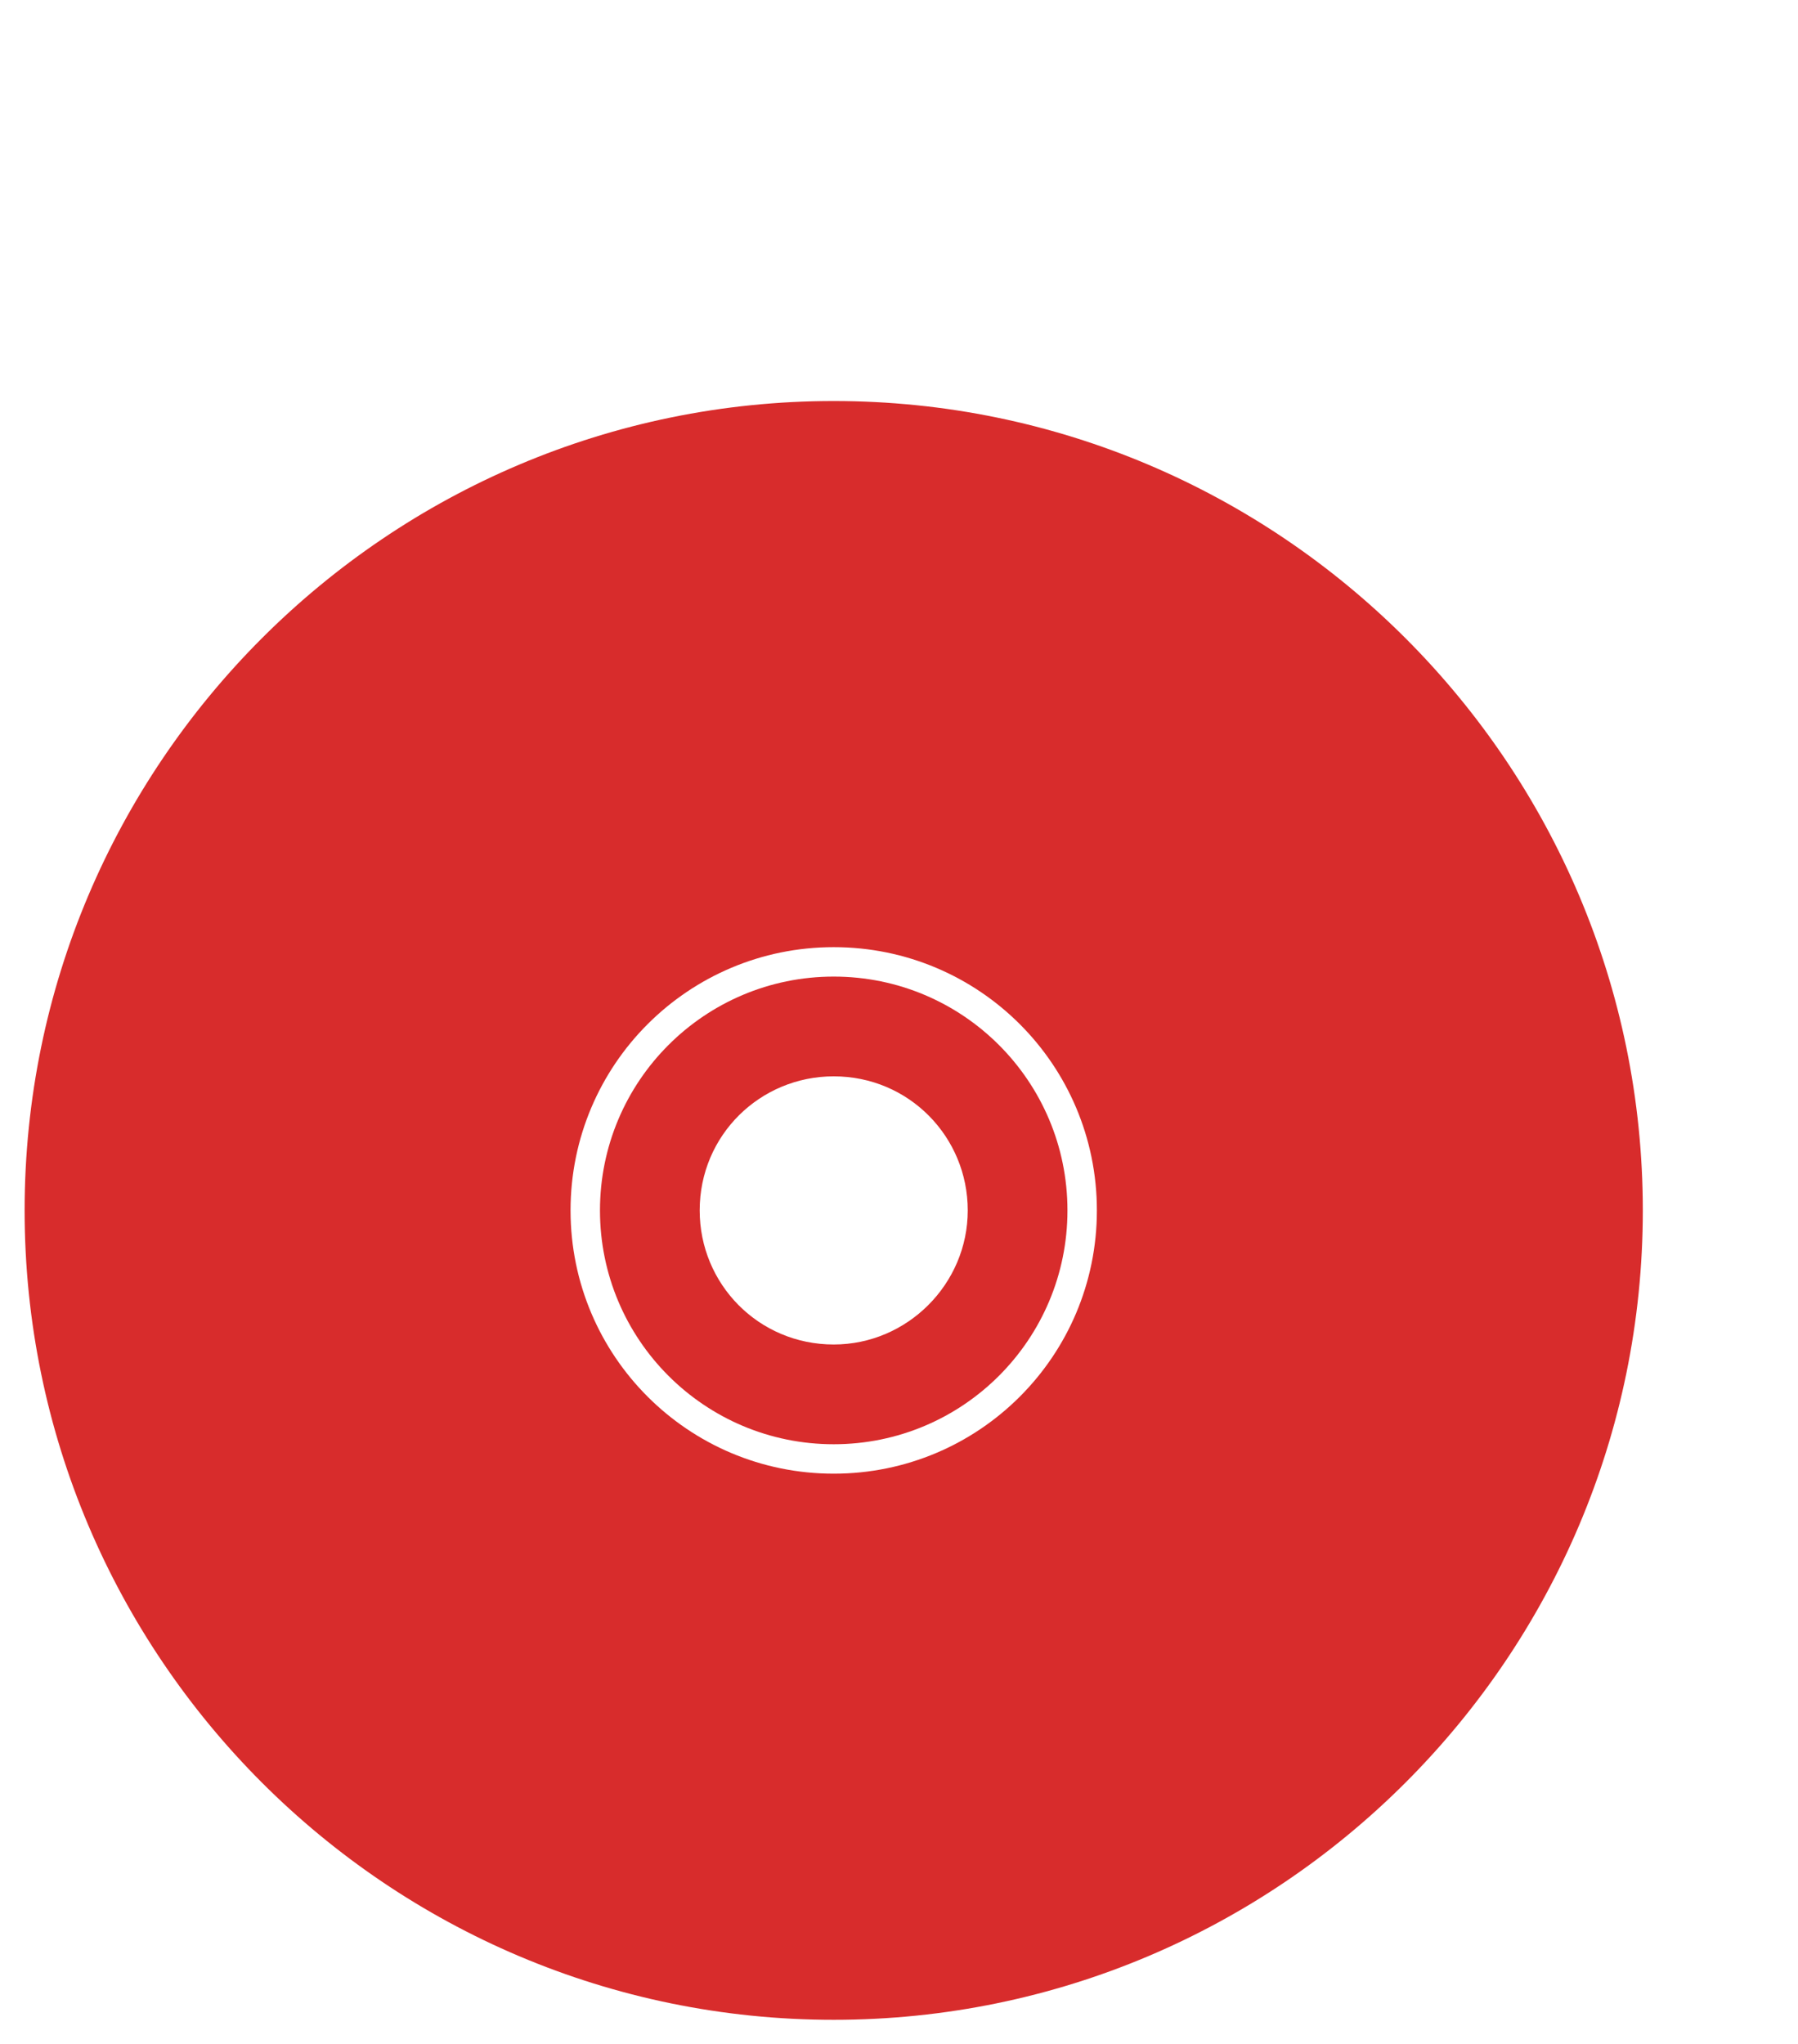
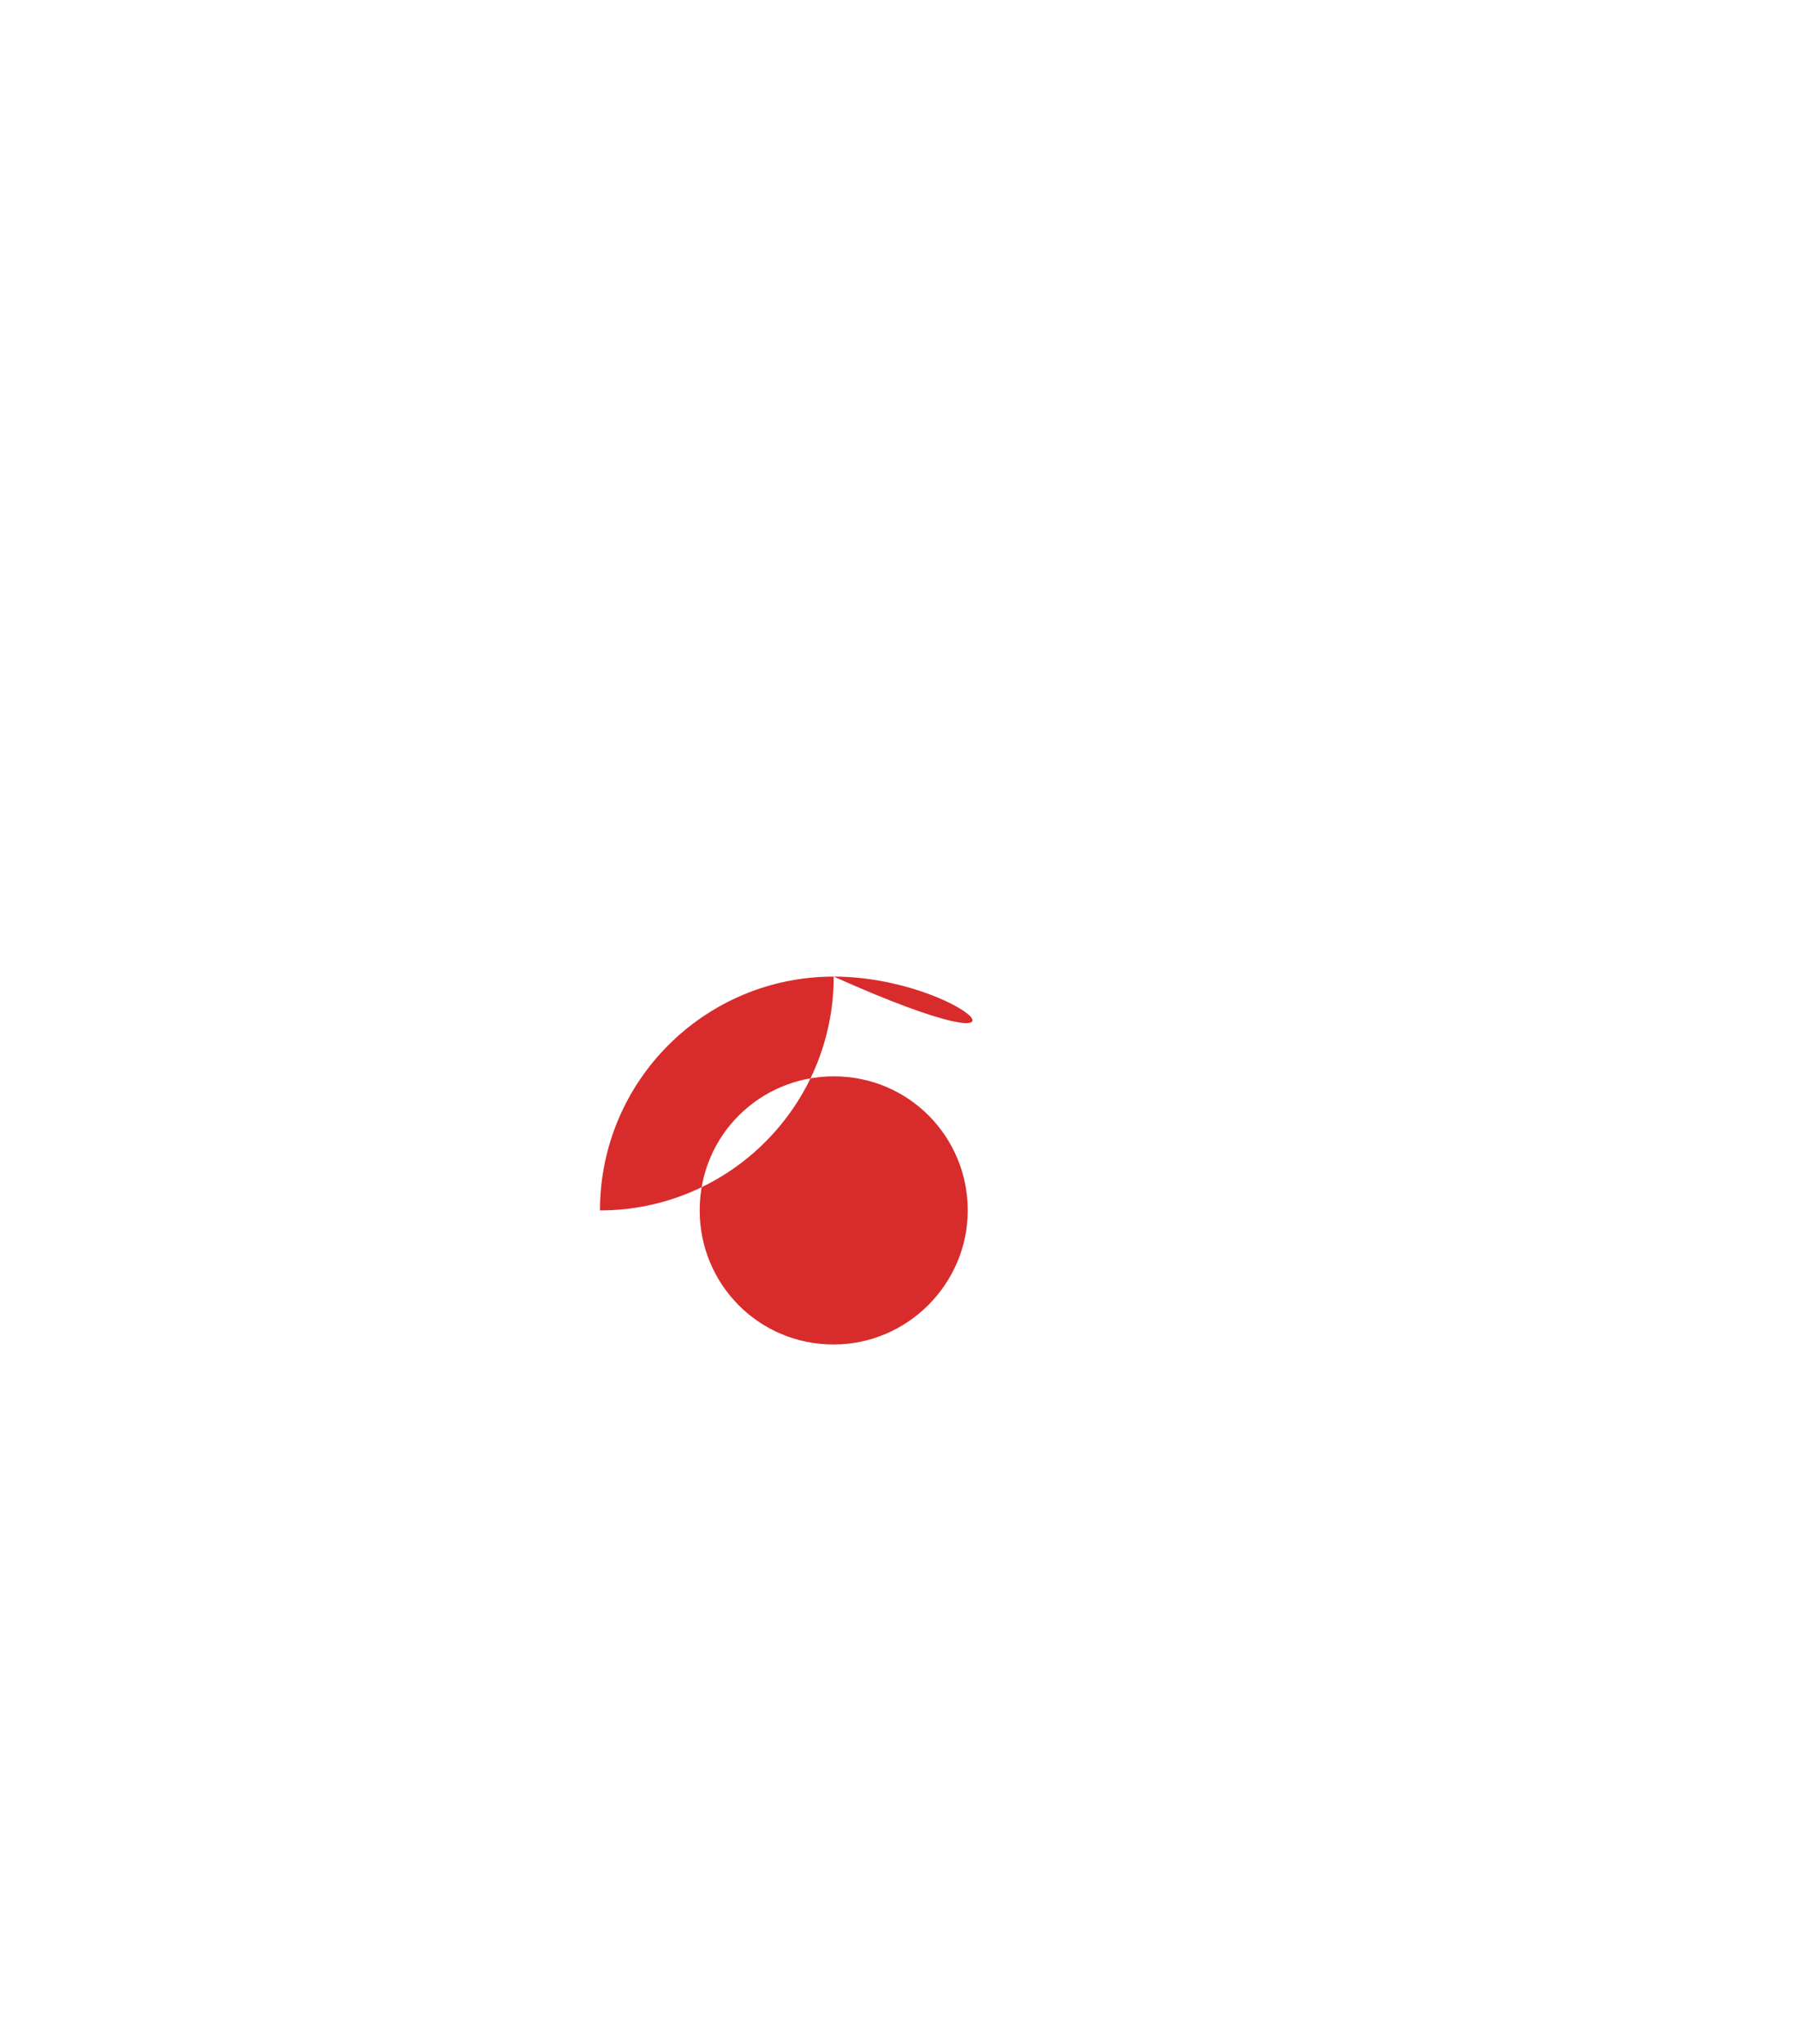
<svg xmlns="http://www.w3.org/2000/svg" version="1.1" id="レイヤー_1" x="0px" y="0px" width="110px" height="125px" viewBox="0 0 110 125" style="enable-background:new 0 0 110 125;" xml:space="preserve">
  <style type="text/css">
	.st0{fill:#D82C2C;}
</style>
  <g id="グループ_657" transform="translate(735.906 246.125)">
-     <path id="パス_1878" class="st0" d="M-684.9-221.6c-27.3,0-49.5,22.2-49.5,49.5s22.2,49.5,49.5,49.5s49.5-22.2,49.5-49.5   S-657.6-221.6-684.9-221.6z M-684.9-156c-8.9,0-16.1-7.2-16.1-16.1c0-8.9,7.2-16.1,16.1-16.1c8.9,0,16.1,7.2,16.1,16.1   C-668.8-163.2-676-156-684.9-156z" />
-     <path id="パス_1879" class="st0" d="M-684.9-186.4c-7.9,0-14.3,6.4-14.3,14.3c0,7.9,6.4,14.3,14.3,14.3c7.9,0,14.3-6.4,14.3-14.3   C-670.6-180-677-186.4-684.9-186.4z M-684.9-163.9c-4.6,0-8.2-3.7-8.2-8.2c0-4.6,3.7-8.2,8.2-8.2c4.6,0,8.2,3.7,8.2,8.2   C-676.7-167.6-680.4-163.9-684.9-163.9L-684.9-163.9z" />
+     <path id="パス_1879" class="st0" d="M-684.9-186.4c-7.9,0-14.3,6.4-14.3,14.3c7.9,0,14.3-6.4,14.3-14.3   C-670.6-180-677-186.4-684.9-186.4z M-684.9-163.9c-4.6,0-8.2-3.7-8.2-8.2c0-4.6,3.7-8.2,8.2-8.2c4.6,0,8.2,3.7,8.2,8.2   C-676.7-167.6-680.4-163.9-684.9-163.9L-684.9-163.9z" />
  </g>
</svg>